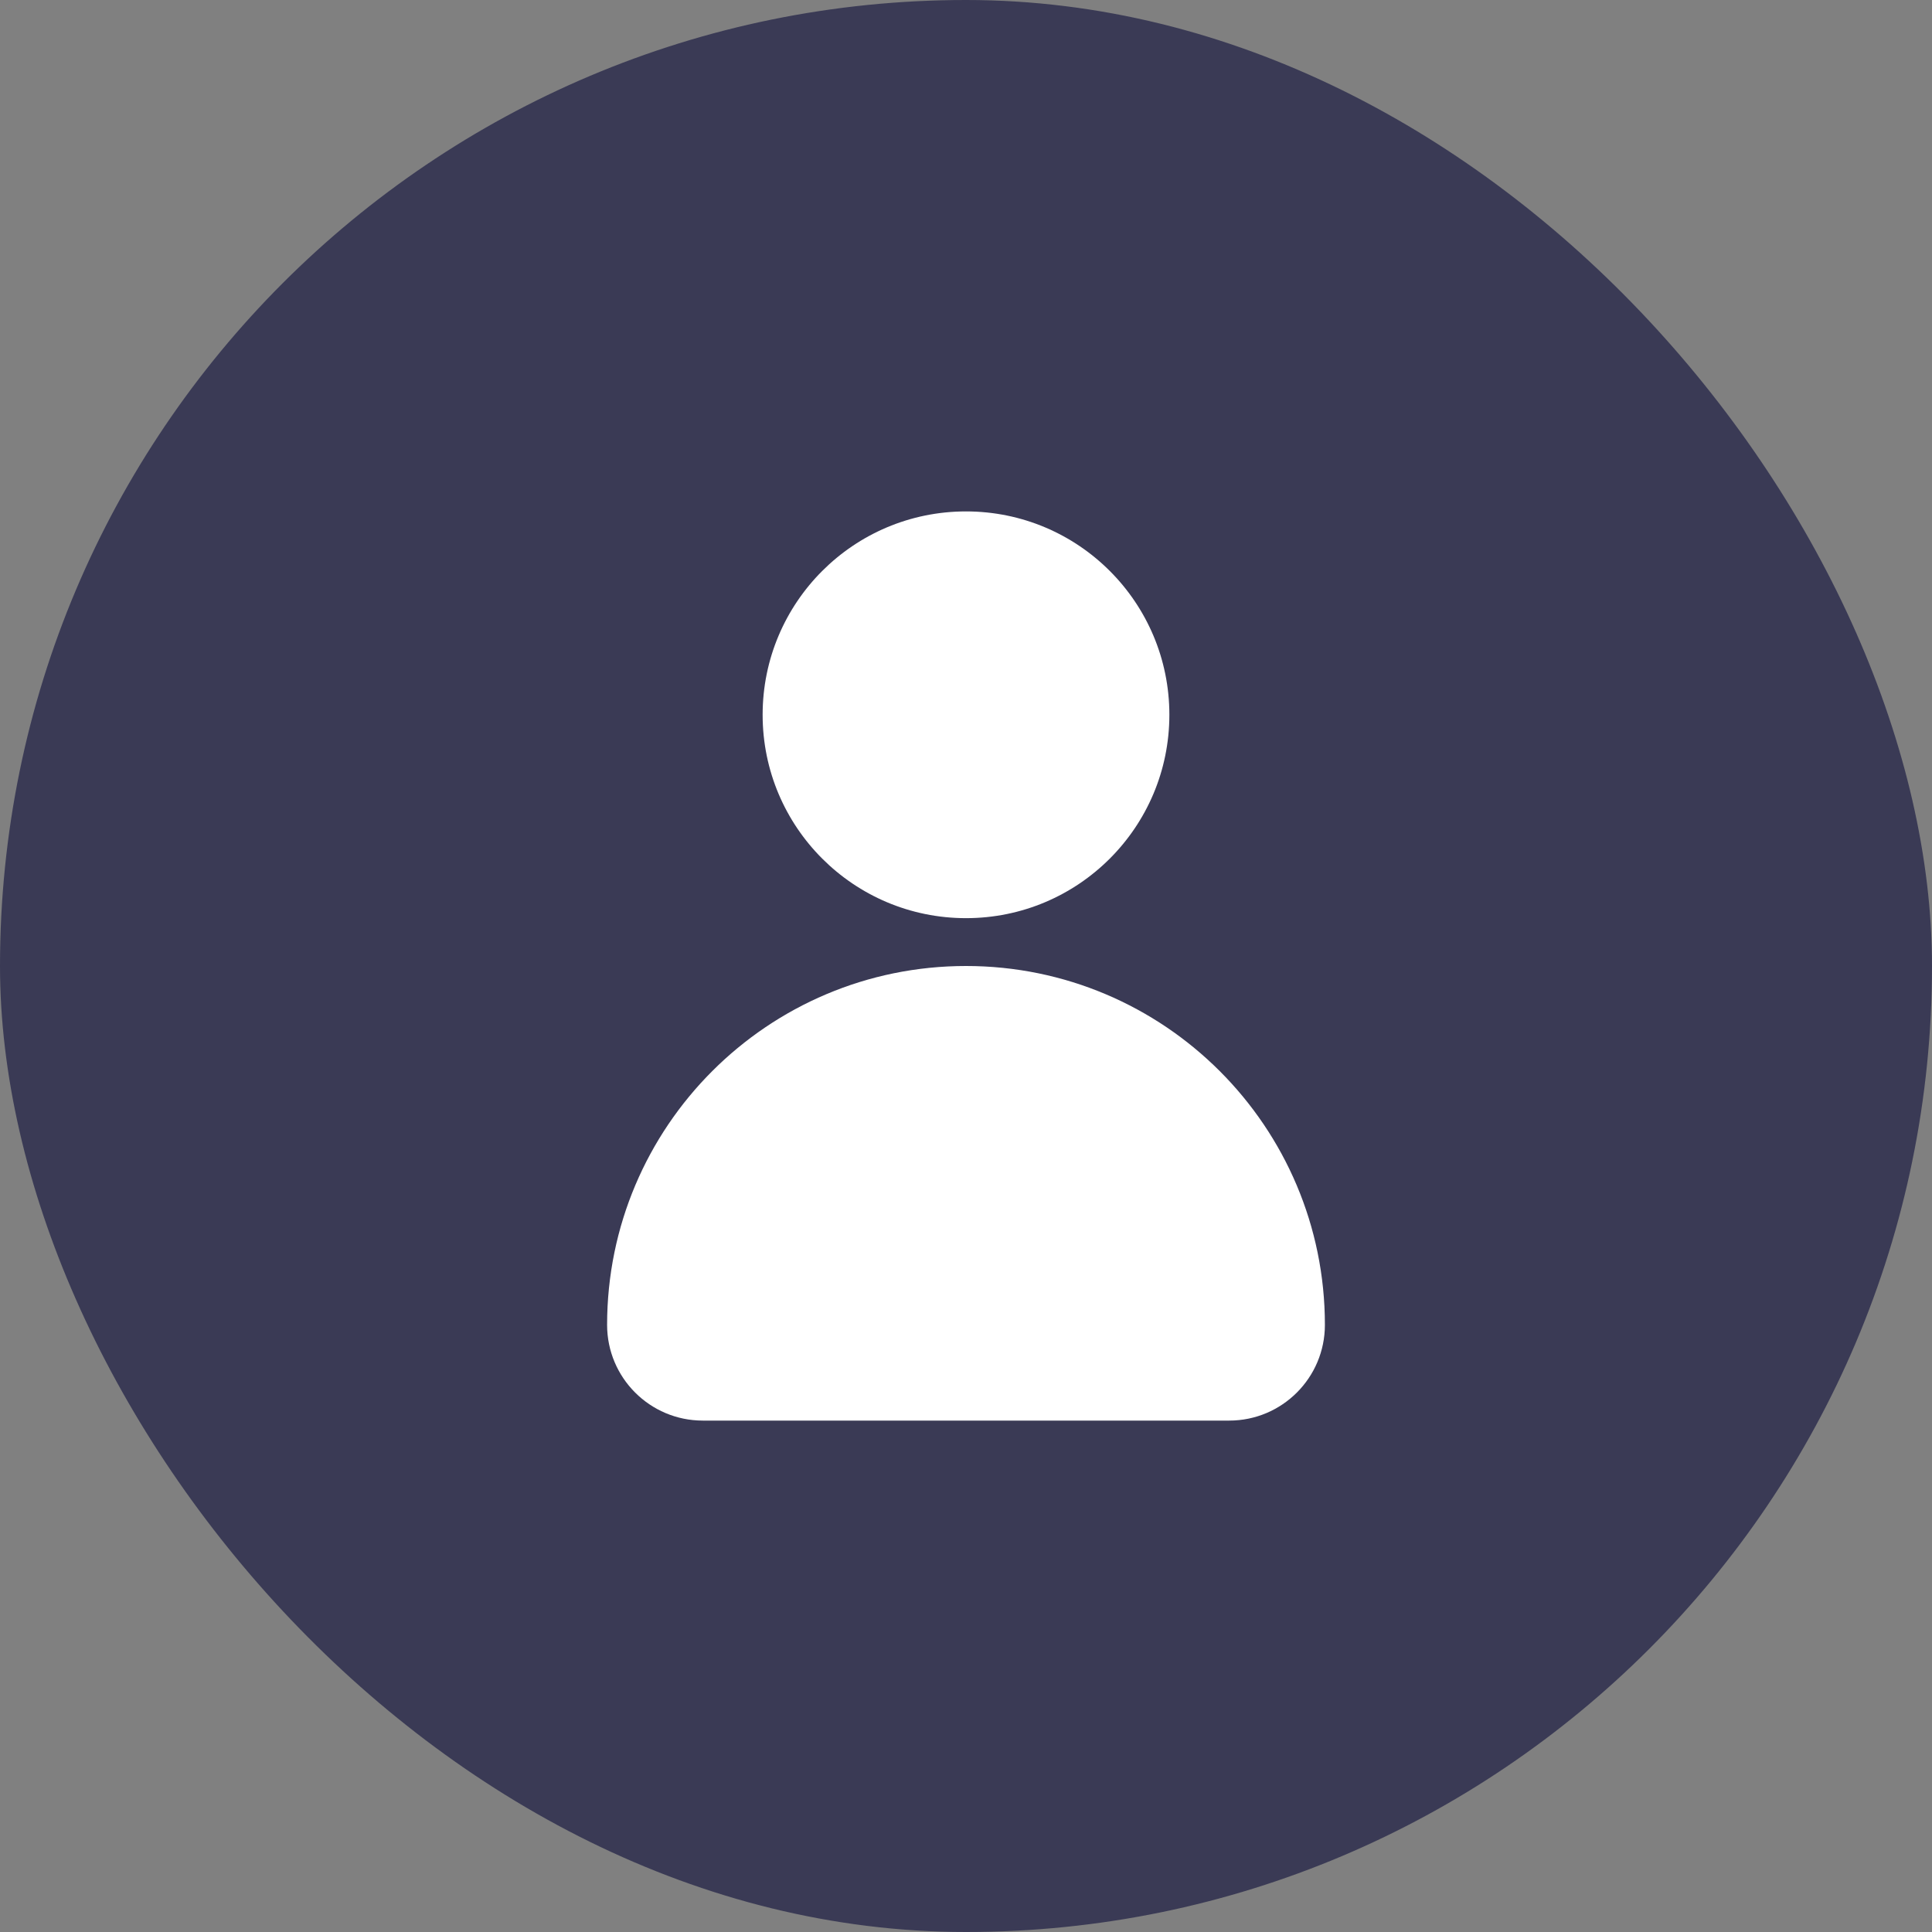
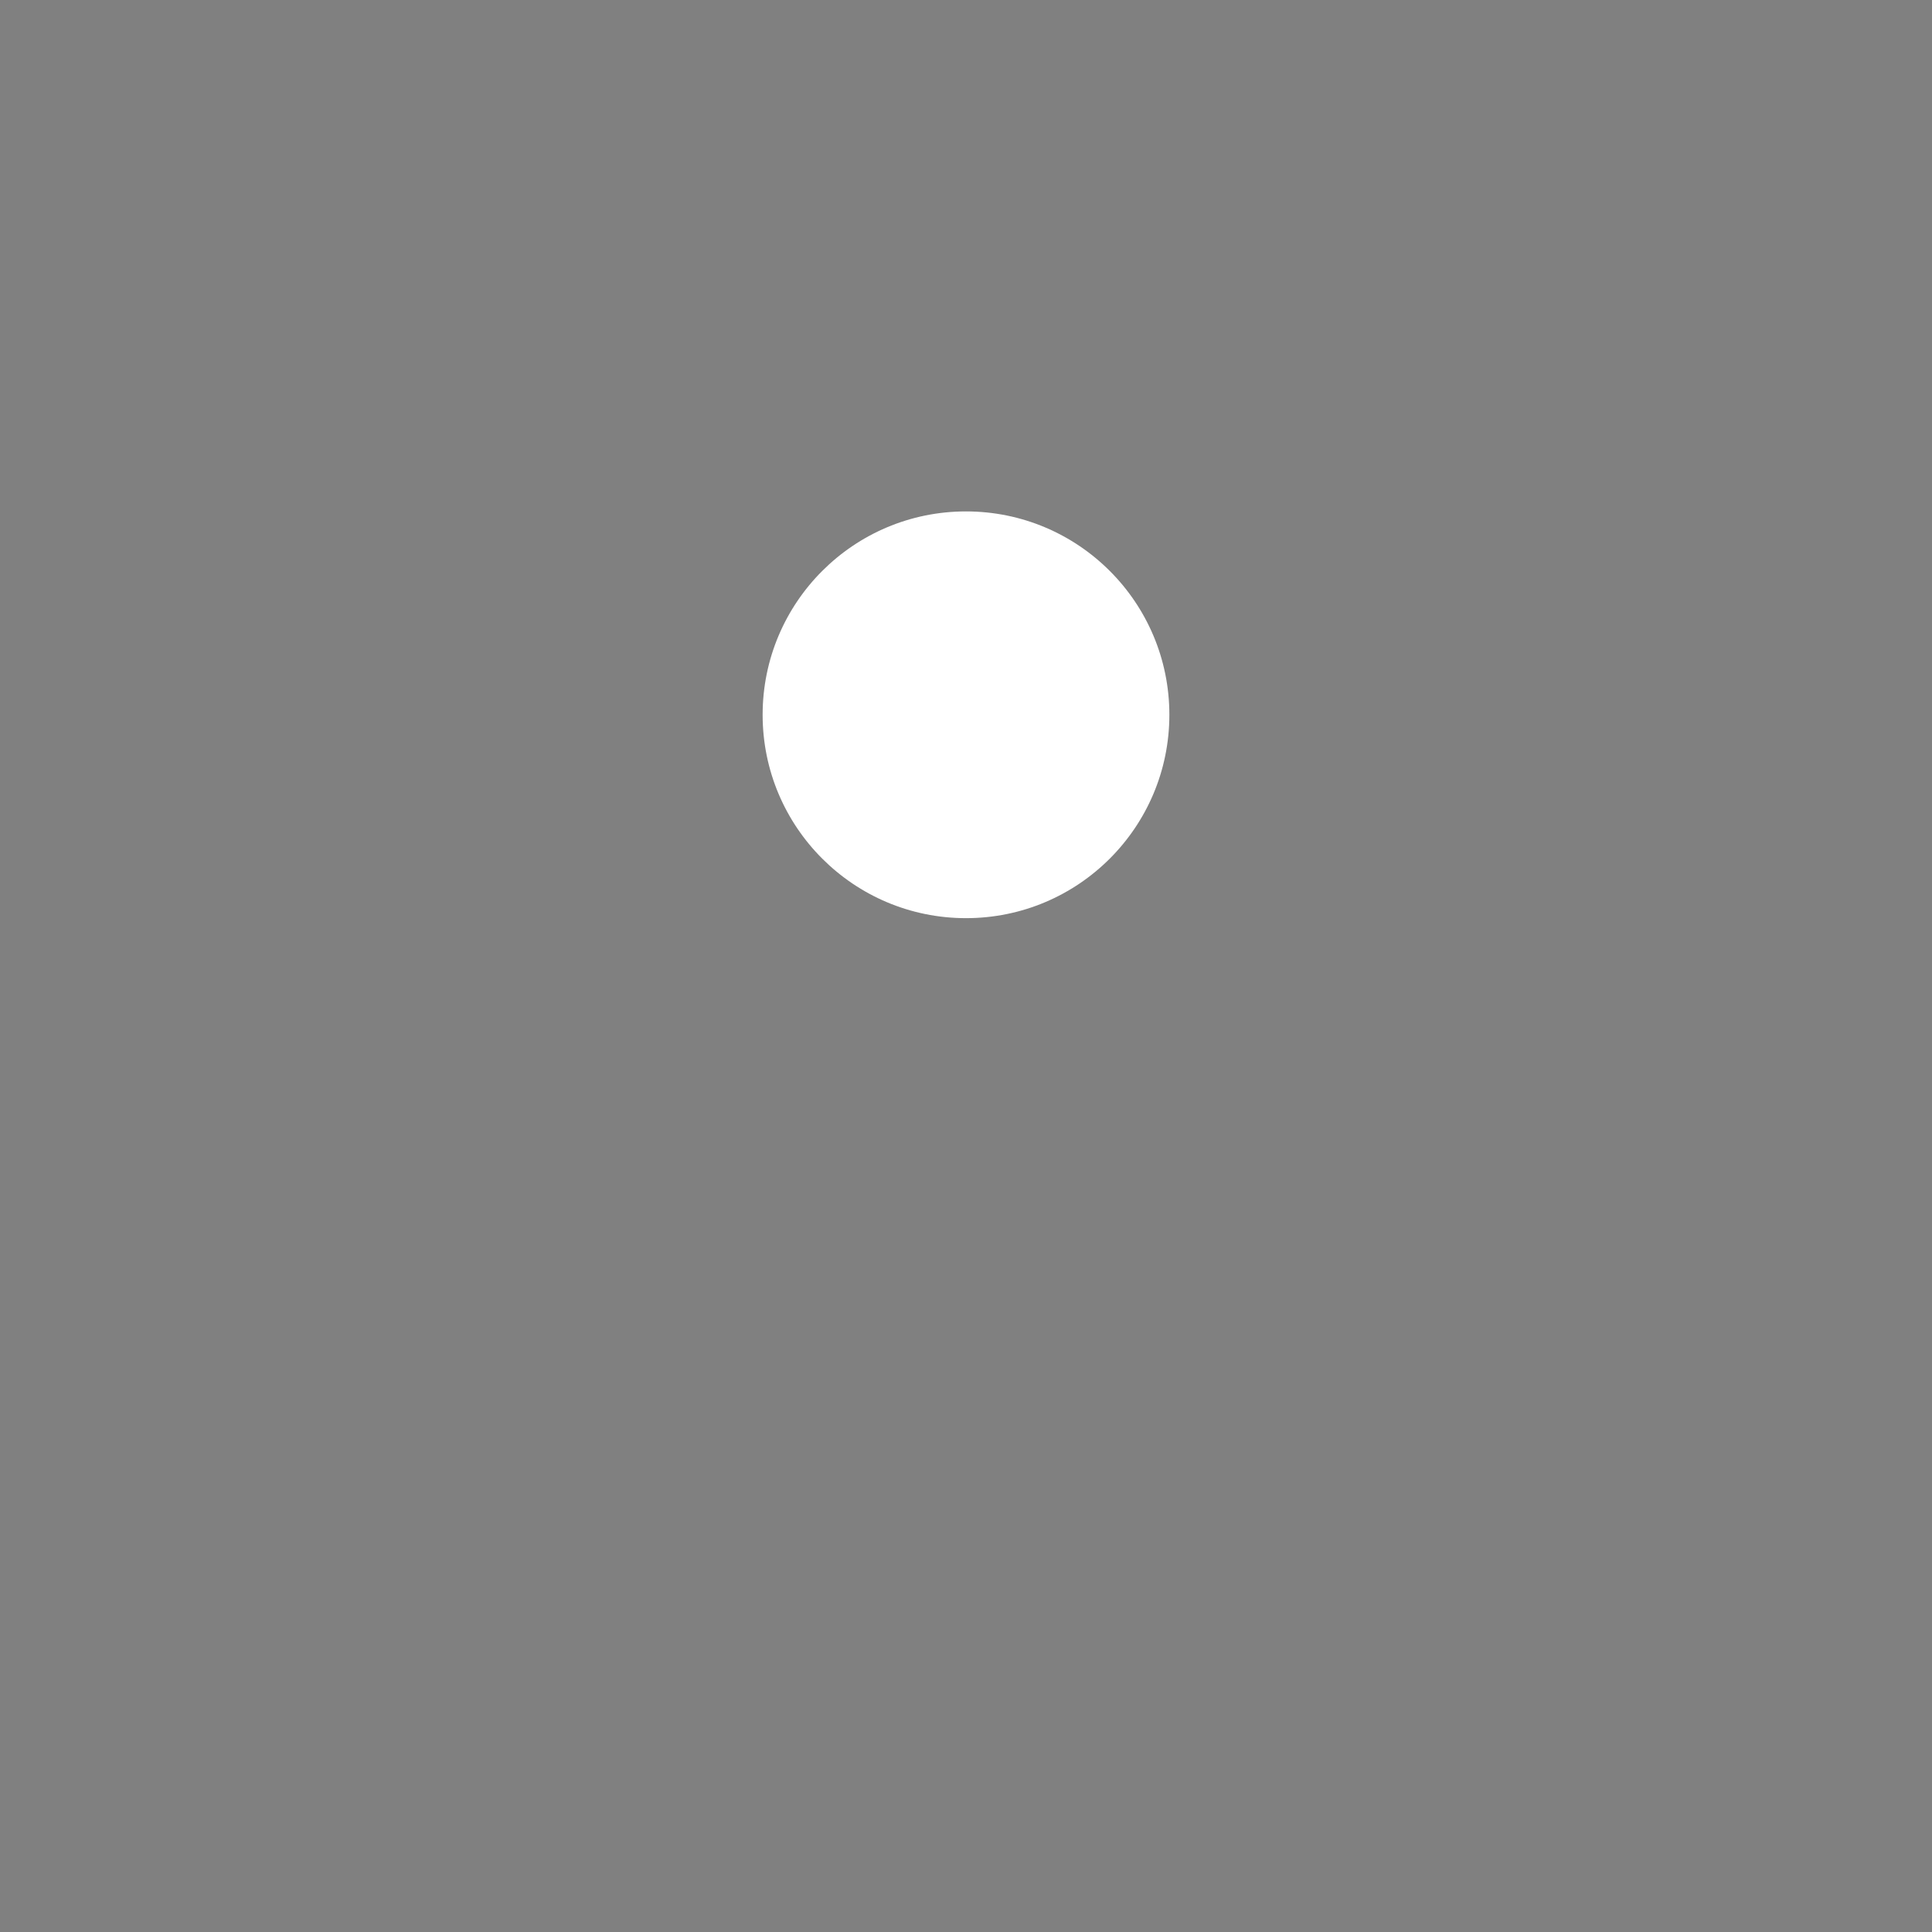
<svg xmlns="http://www.w3.org/2000/svg" width="34" height="34" viewBox="0 0 34 34" fill="none">
  <rect x="0" y="0" width="34" height="34" fill="#808080" stroke="none" />
-   <rect width="34" height="34" rx="17" fill="#3A3A55" />
-   <path d="M17 16.158C18.977 16.158 20.579 14.556 20.579 12.579C20.579 10.602 18.977 9 17 9C15.024 9 13.421 10.602 13.421 12.579C13.421 14.556 15.024 16.158 17 16.158Z" fill="white" />
-   <path d="M17 17C13.512 17 10.684 19.828 10.684 23.316C10.684 24.246 11.438 25 12.368 25H21.632C22.562 25 23.316 24.246 23.316 23.316C23.316 19.828 20.488 17 17 17Z" fill="white" />
+   <path d="M17 16.158C18.977 16.158 20.579 14.556 20.579 12.579C20.579 10.602 18.977 9 17 9C15.024 9 13.421 10.602 13.421 12.579C13.421 14.556 15.024 16.158 17 16.158" fill="white" />
</svg>